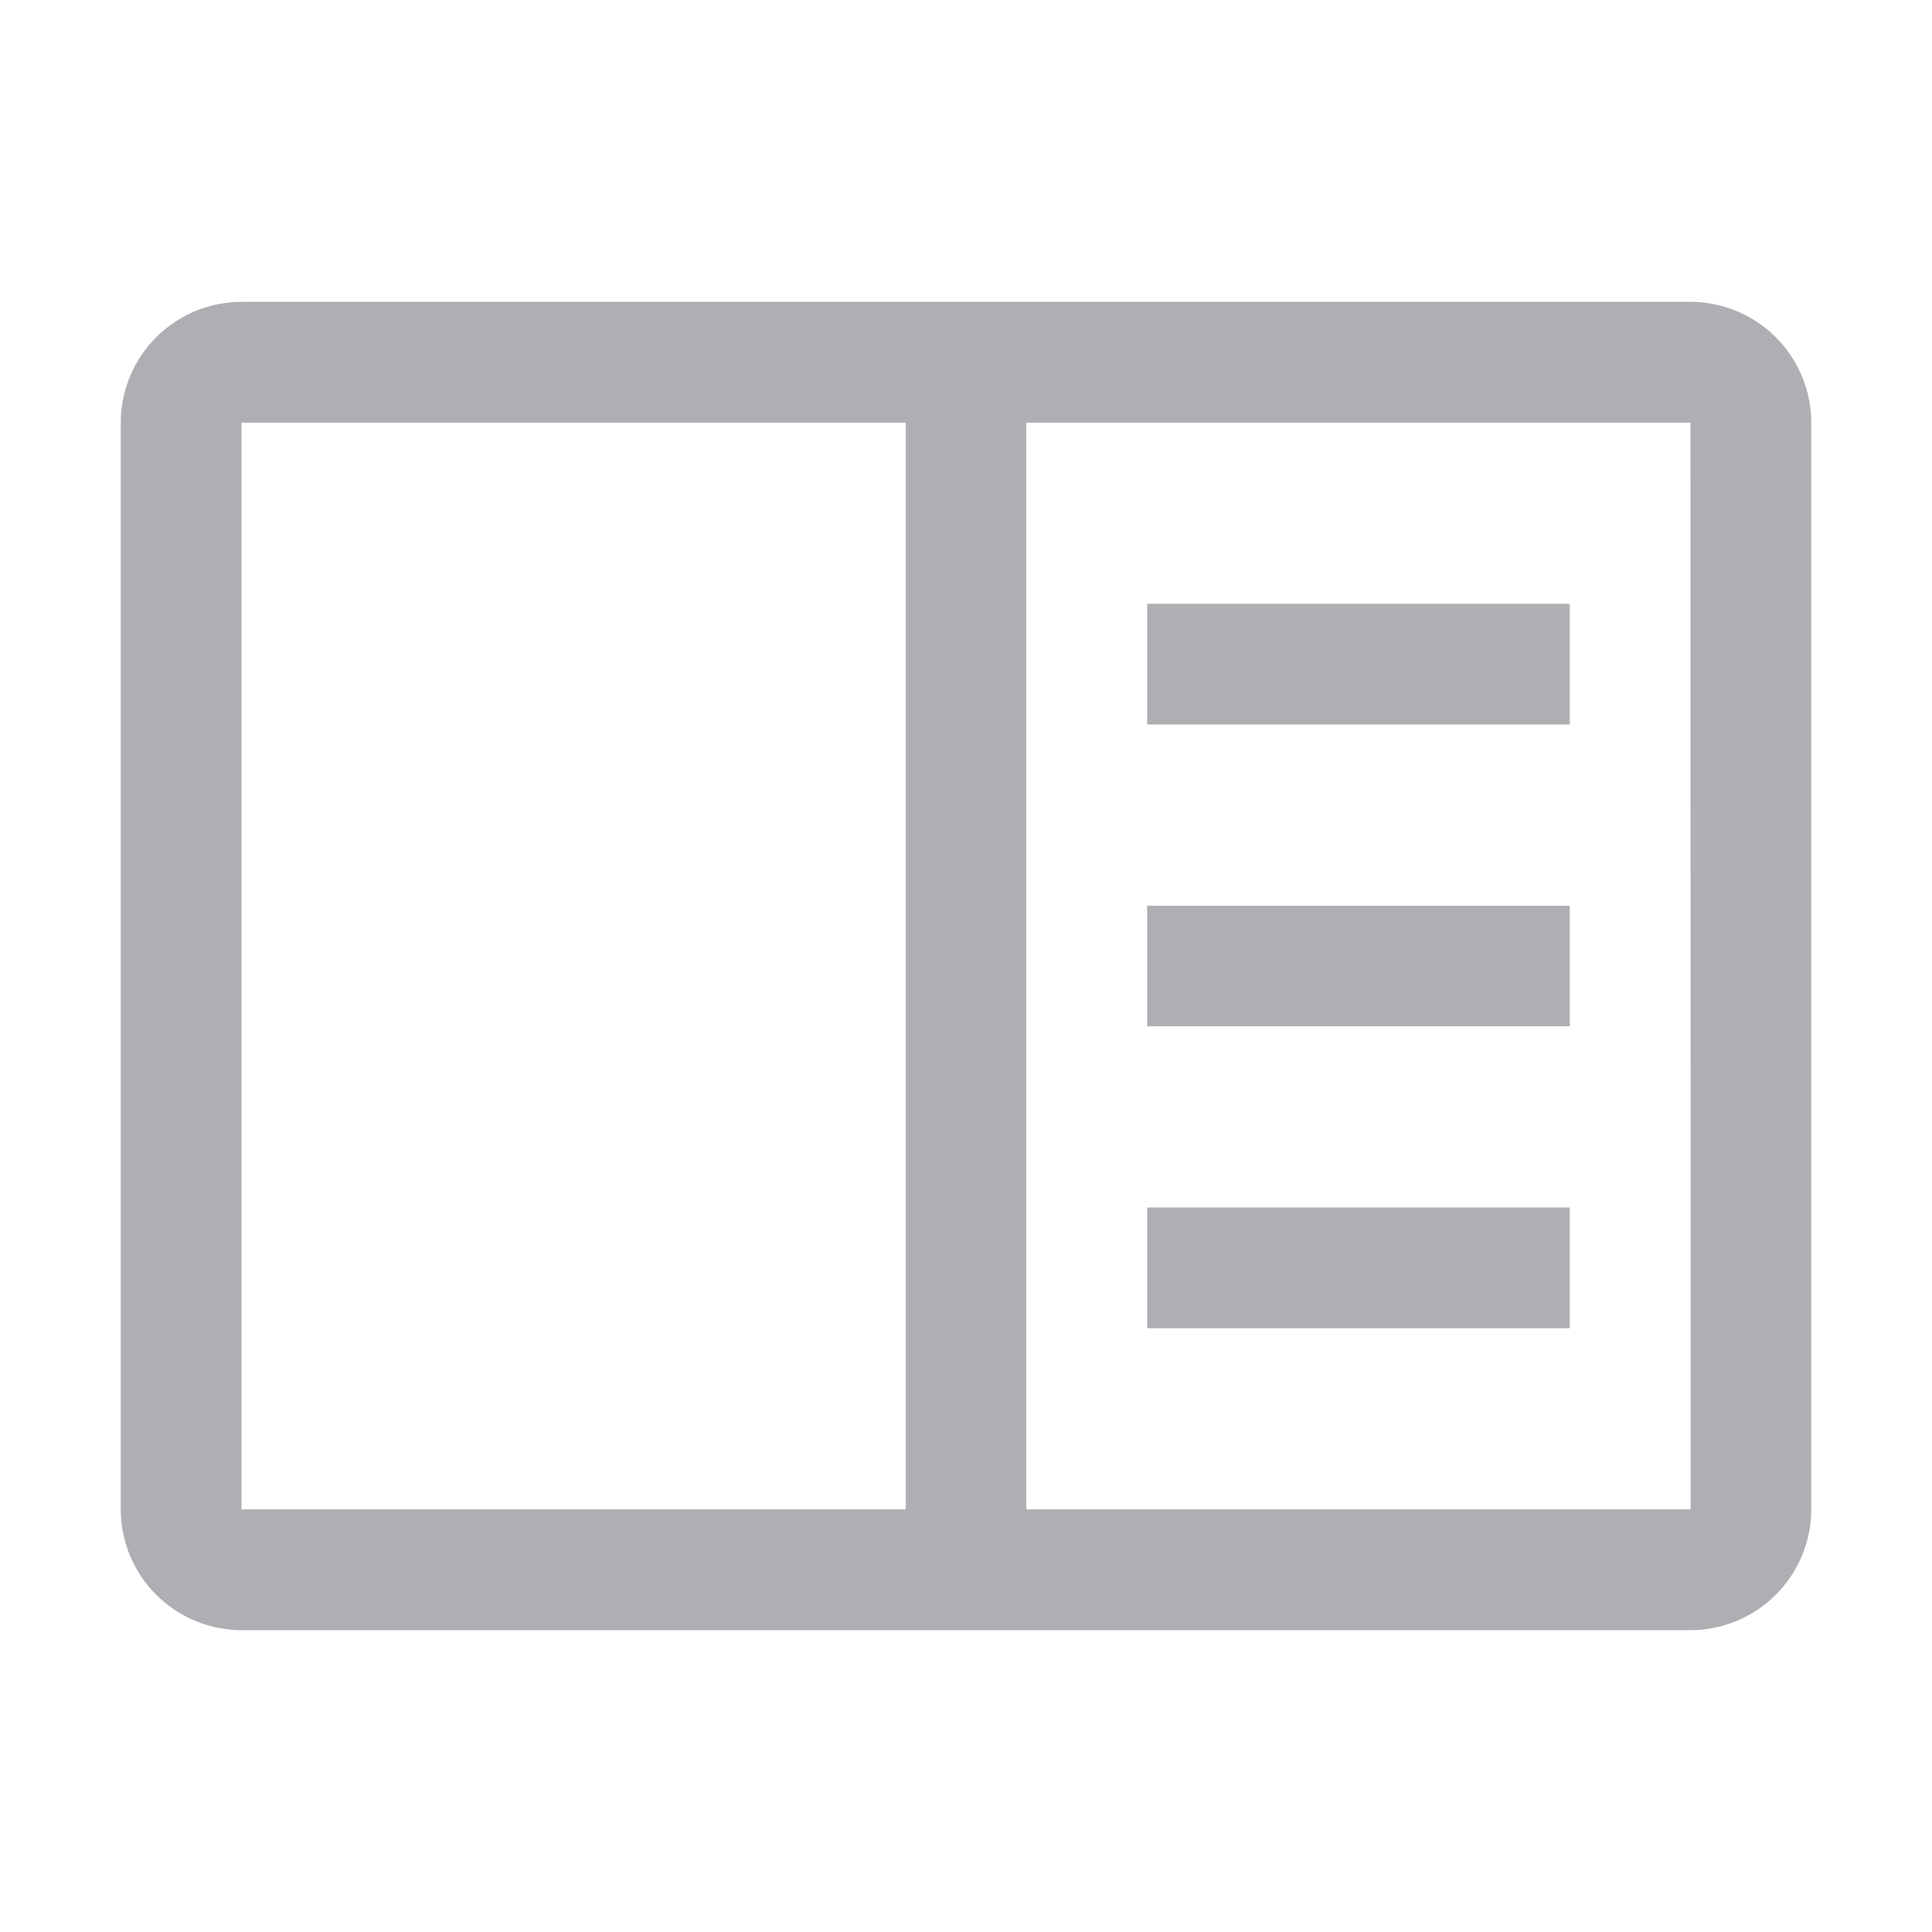
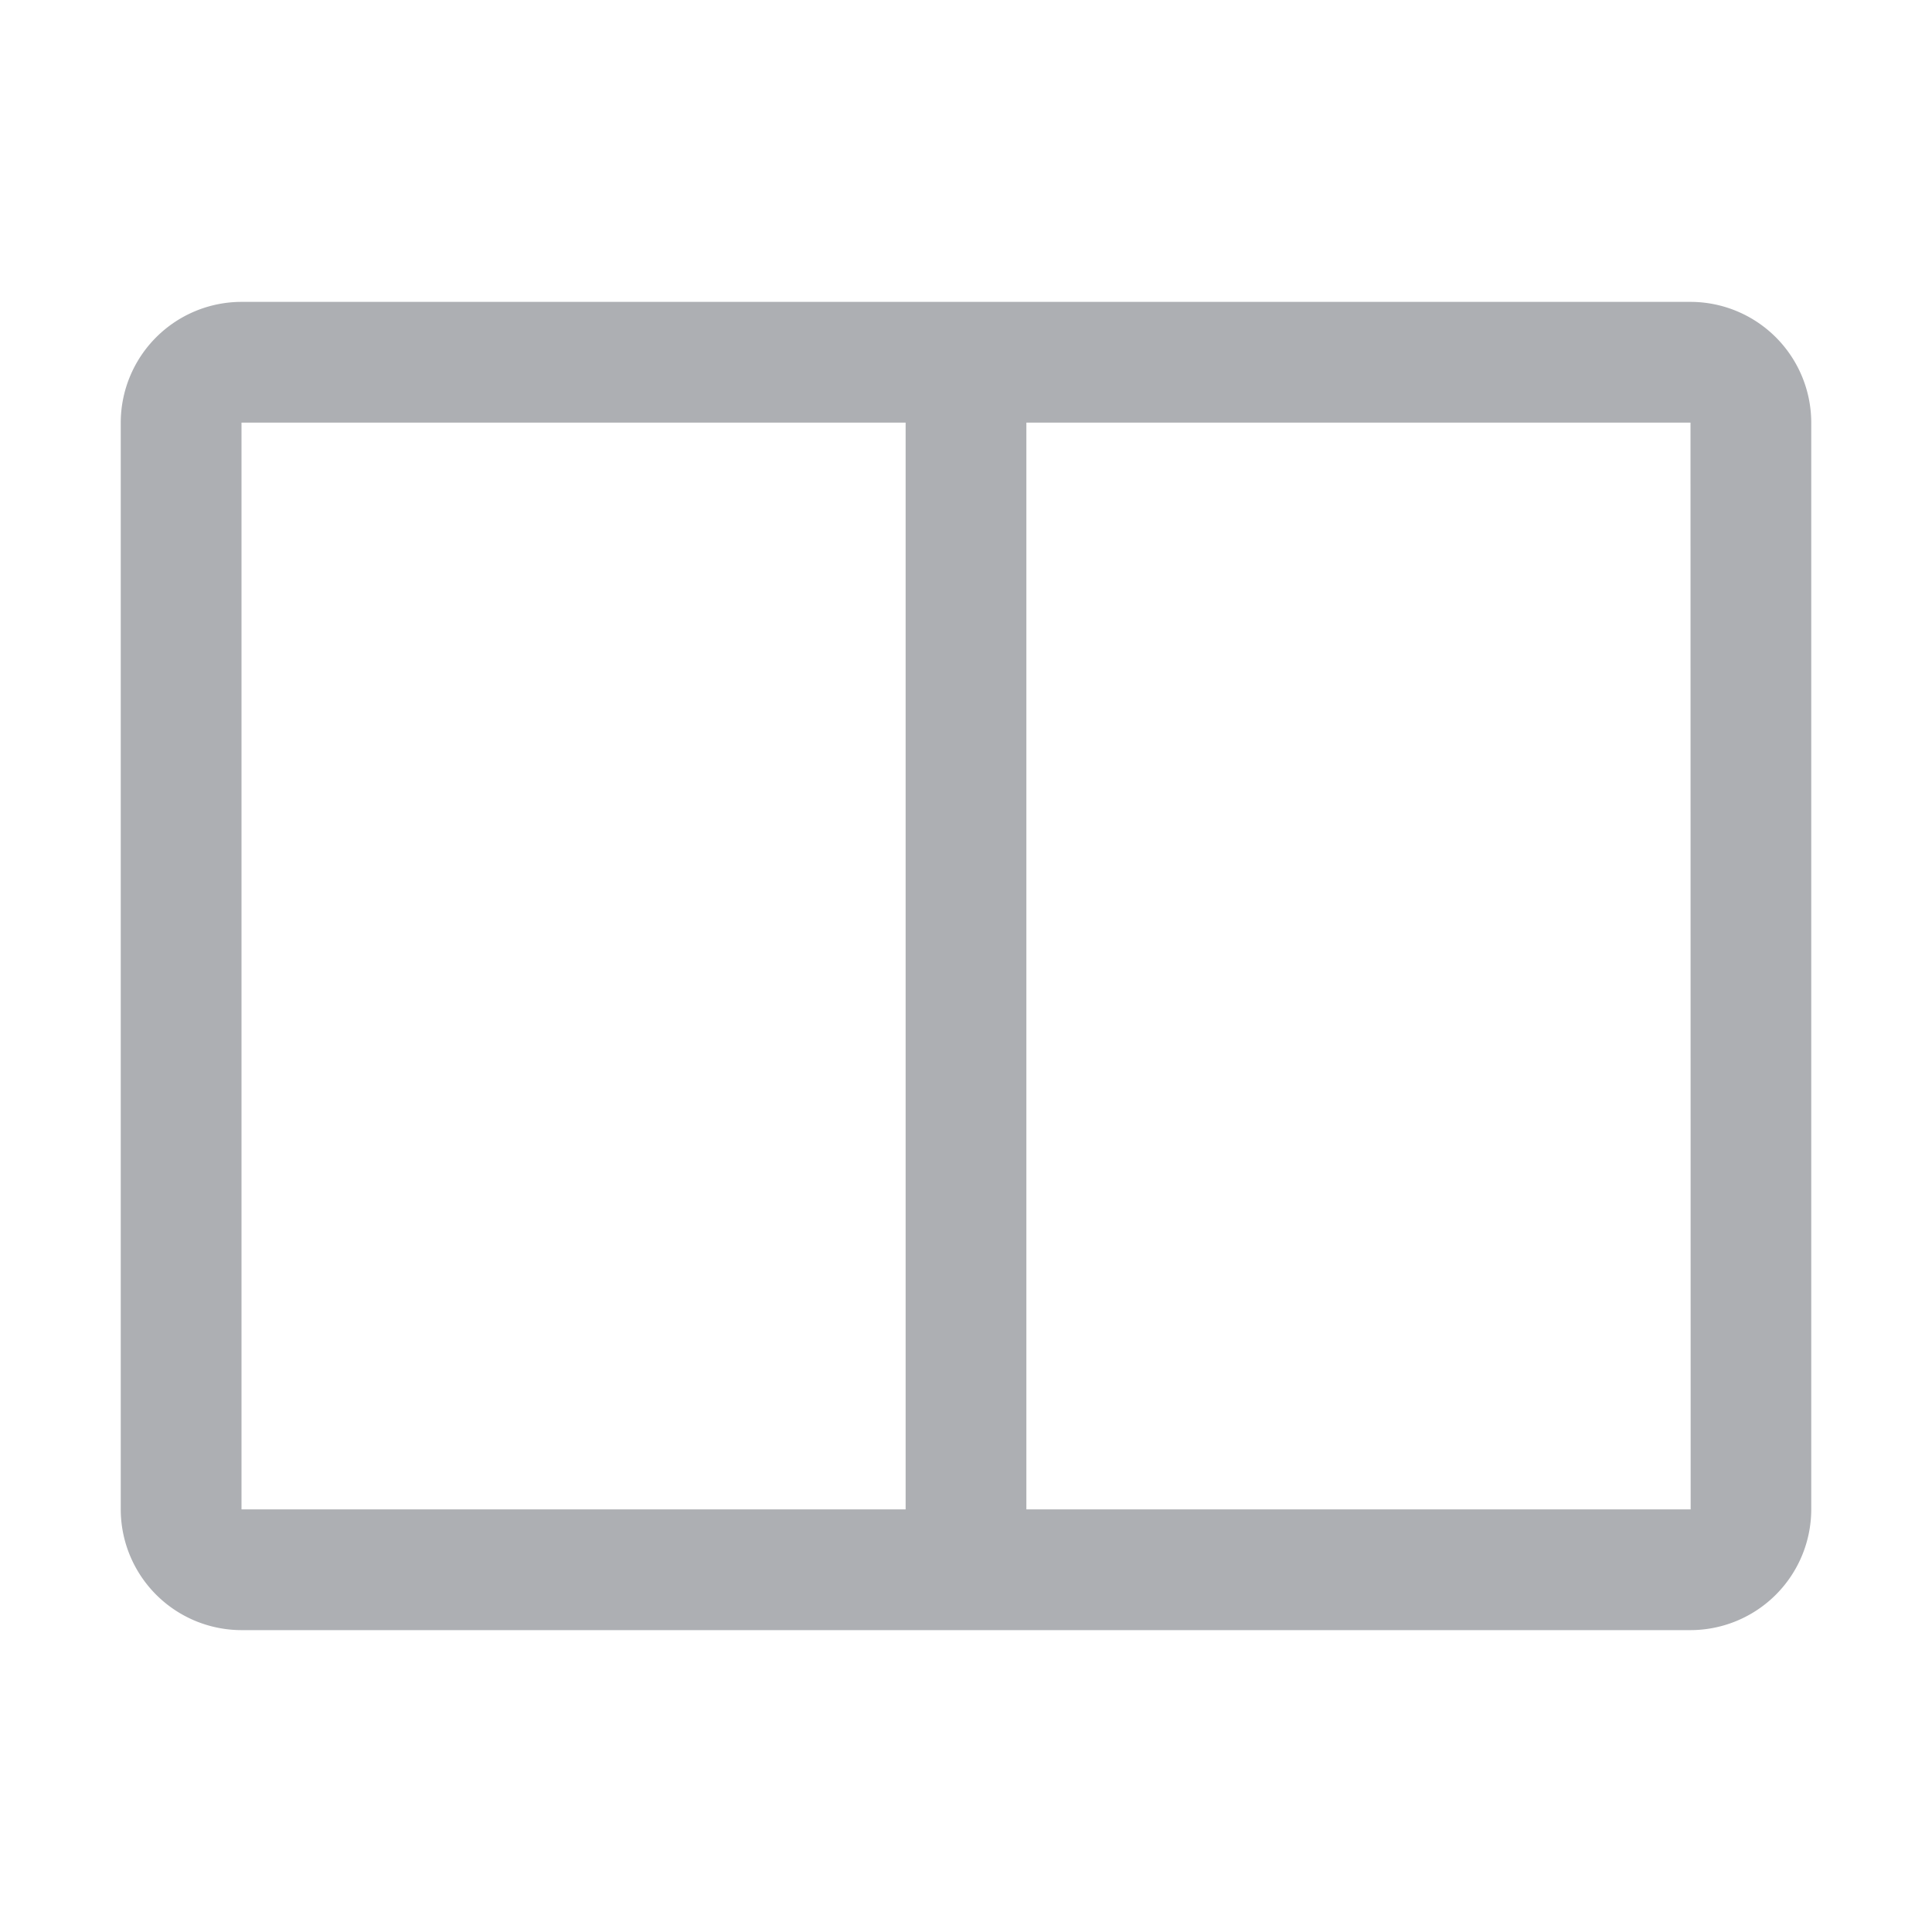
<svg xmlns="http://www.w3.org/2000/svg" width="24" height="24" fill="none" viewBox="0 0 24 24">
  <path d="M0 0h24v24H0z" style="mix-blend-mode:multiply" />
-   <path fill="#ADAFB3" d="M19.5 7.5h-5.25V9h5.25V7.5Zm0 3.75h-5.25v1.5h5.25v-1.5Zm0 3.75h-5.25v1.5h5.25V15Z" />
  <path fill="#ADAFB3" d="M21 3.75H3a1.502 1.502 0 0 0-1.5 1.5v13.5a1.502 1.502 0 0 0 1.5 1.5h18a1.502 1.502 0 0 0 1.5-1.5V5.25a1.502 1.502 0 0 0-1.5-1.5ZM3 5.25h8.25v13.5H3V5.25Zm9.75 13.5V5.25H21l.002 13.5H12.75Z" />
</svg>